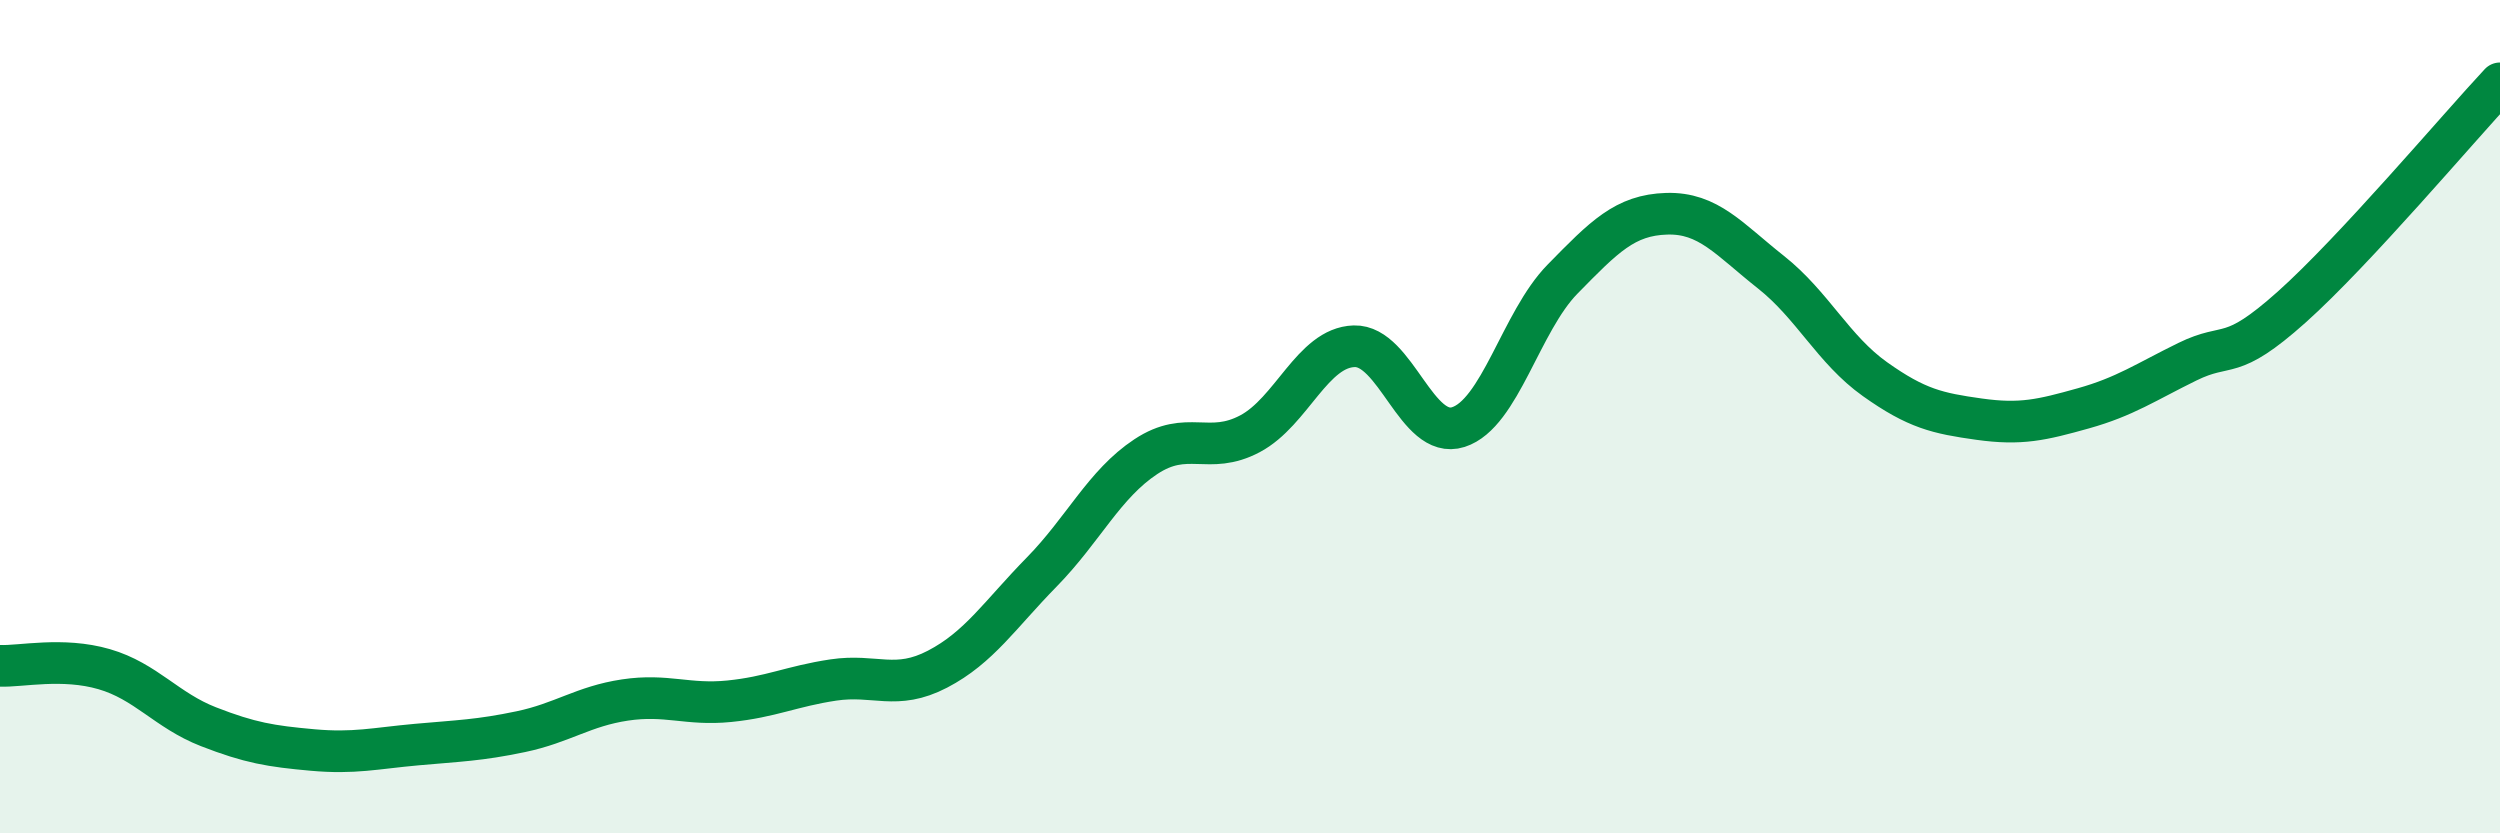
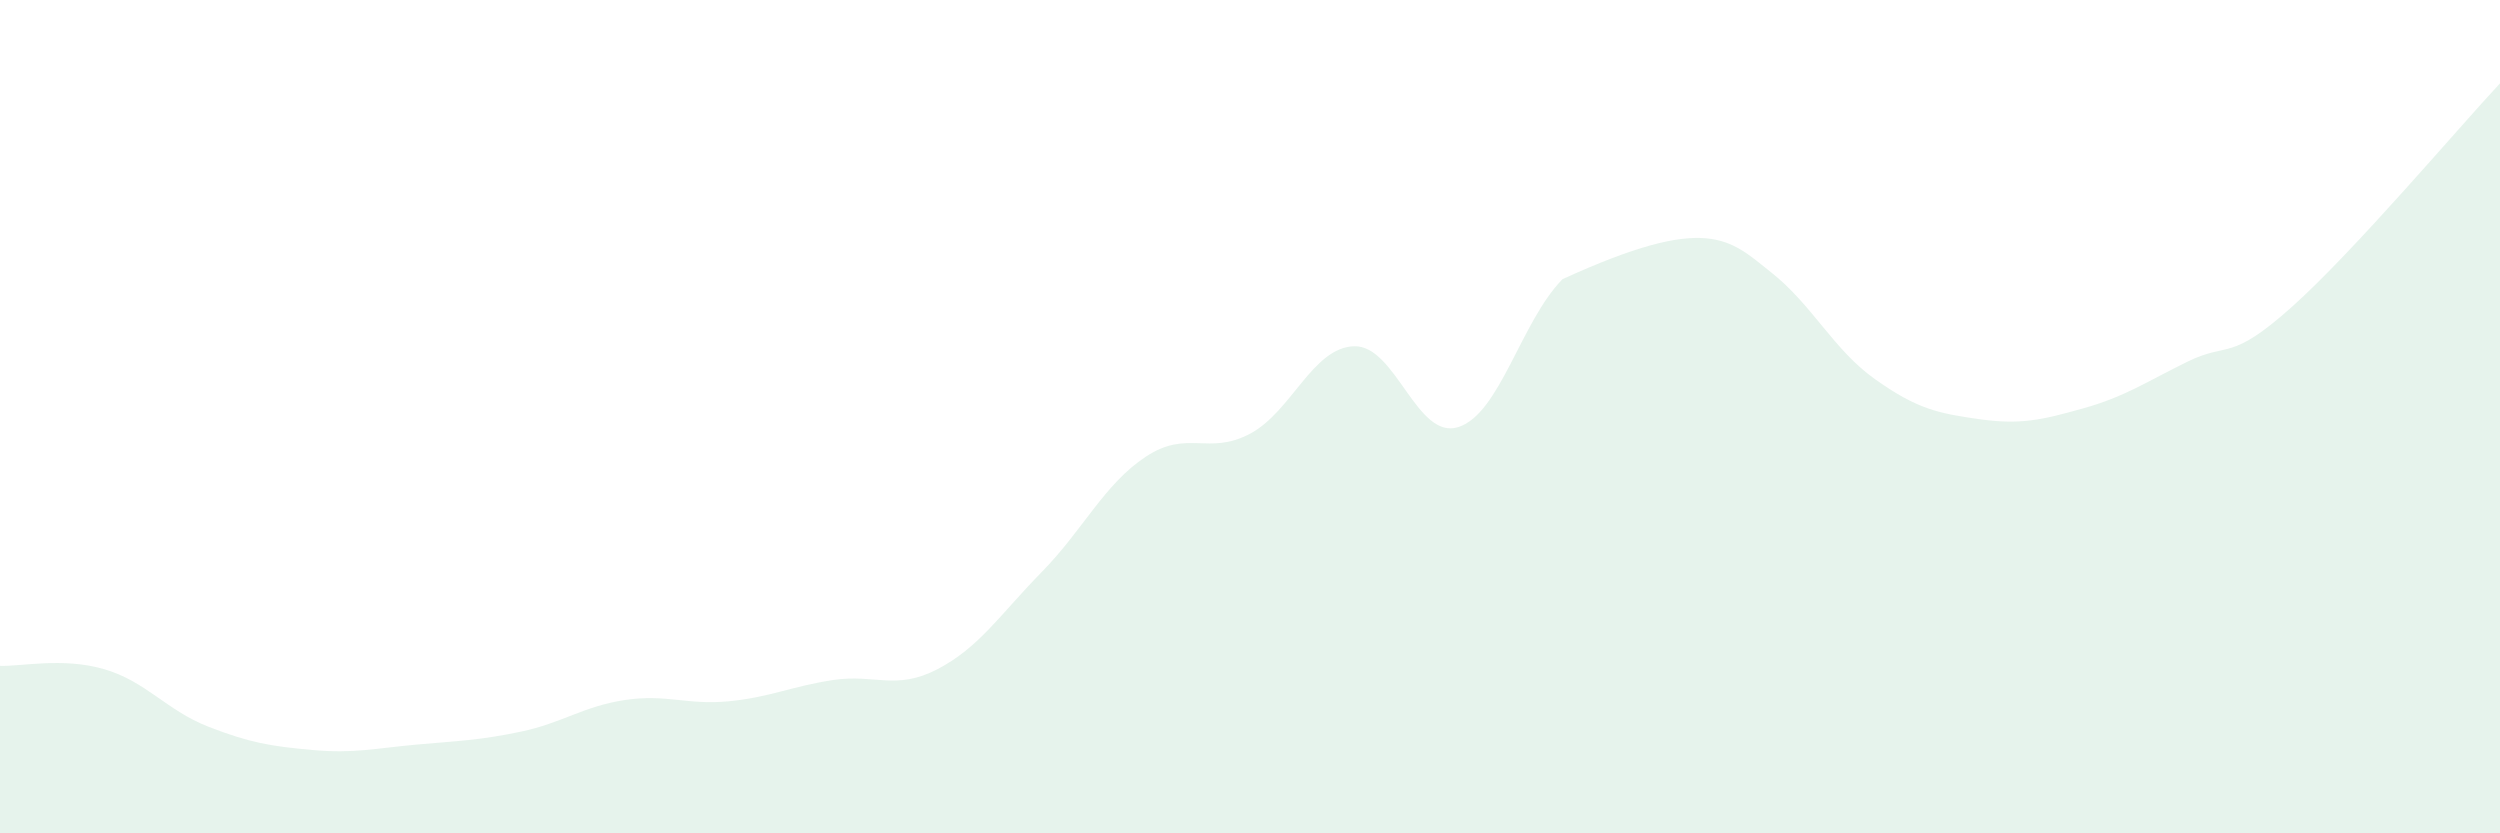
<svg xmlns="http://www.w3.org/2000/svg" width="60" height="20" viewBox="0 0 60 20">
-   <path d="M 0,15.98 C 0.5,16 1.5,15.77 2.5,16.06 C 3.5,16.35 4,17.05 5,17.44 C 6,17.83 6.5,17.91 7.5,18 C 8.5,18.09 9,17.96 10,17.87 C 11,17.78 11.5,17.77 12.5,17.56 C 13.5,17.35 14,16.95 15,16.8 C 16,16.65 16.5,16.93 17.5,16.83 C 18.5,16.73 19,16.47 20,16.32 C 21,16.17 21.5,16.58 22.5,16.06 C 23.5,15.54 24,14.75 25,13.73 C 26,12.71 26.5,11.62 27.5,10.96 C 28.5,10.3 29,10.94 30,10.41 C 31,9.88 31.5,8.34 32.5,8.31 C 33.5,8.28 34,10.57 35,10.25 C 36,9.93 36.5,7.72 37.5,6.7 C 38.5,5.68 39,5.16 40,5.13 C 41,5.1 41.5,5.74 42.5,6.53 C 43.5,7.32 44,8.39 45,9.1 C 46,9.81 46.5,9.92 47.5,10.06 C 48.5,10.2 49,10.08 50,9.8 C 51,9.52 51.5,9.17 52.5,8.68 C 53.5,8.19 53.5,8.71 55,7.37 C 56.5,6.03 59,3.07 60,2L60 20L0 20Z" fill="#008740" opacity="0.1" stroke-linecap="round" stroke-linejoin="round" />
-   <path d="M 0,15.98 C 0.5,16 1.5,15.77 2.5,16.06 C 3.5,16.35 4,17.05 5,17.44 C 6,17.83 6.5,17.91 7.5,18 C 8.5,18.09 9,17.96 10,17.87 C 11,17.78 11.5,17.77 12.5,17.56 C 13.5,17.35 14,16.95 15,16.8 C 16,16.65 16.5,16.93 17.5,16.83 C 18.5,16.73 19,16.47 20,16.32 C 21,16.17 21.5,16.58 22.5,16.06 C 23.5,15.54 24,14.75 25,13.73 C 26,12.71 26.5,11.62 27.5,10.96 C 28.5,10.3 29,10.94 30,10.41 C 31,9.88 31.5,8.34 32.5,8.31 C 33.5,8.28 34,10.57 35,10.25 C 36,9.93 36.5,7.72 37.5,6.7 C 38.5,5.68 39,5.16 40,5.13 C 41,5.1 41.5,5.74 42.5,6.53 C 43.5,7.32 44,8.39 45,9.1 C 46,9.81 46.5,9.92 47.5,10.06 C 48.5,10.2 49,10.08 50,9.8 C 51,9.52 51.5,9.17 52.5,8.68 C 53.5,8.19 53.5,8.71 55,7.37 C 56.5,6.03 59,3.07 60,2" stroke="#008740" stroke-width="1" fill="none" stroke-linecap="round" stroke-linejoin="round" />
+   <path d="M 0,15.98 C 0.5,16 1.5,15.77 2.5,16.06 C 3.5,16.35 4,17.05 5,17.44 C 6,17.83 6.5,17.91 7.5,18 C 8.5,18.09 9,17.96 10,17.87 C 11,17.78 11.5,17.77 12.5,17.56 C 13.5,17.35 14,16.95 15,16.8 C 16,16.65 16.5,16.93 17.5,16.83 C 18.5,16.73 19,16.47 20,16.32 C 21,16.17 21.5,16.58 22.5,16.06 C 23.5,15.54 24,14.75 25,13.73 C 26,12.71 26.5,11.62 27.5,10.96 C 28.5,10.3 29,10.94 30,10.41 C 31,9.88 31.5,8.34 32.5,8.31 C 33.5,8.28 34,10.57 35,10.25 C 36,9.93 36.5,7.72 37.5,6.7 C 41,5.1 41.5,5.74 42.5,6.53 C 43.5,7.32 44,8.39 45,9.1 C 46,9.81 46.5,9.92 47.5,10.06 C 48.5,10.2 49,10.08 50,9.8 C 51,9.52 51.5,9.17 52.5,8.68 C 53.5,8.19 53.5,8.71 55,7.37 C 56.5,6.03 59,3.07 60,2L60 20L0 20Z" fill="#008740" opacity="0.1" stroke-linecap="round" stroke-linejoin="round" />
</svg>